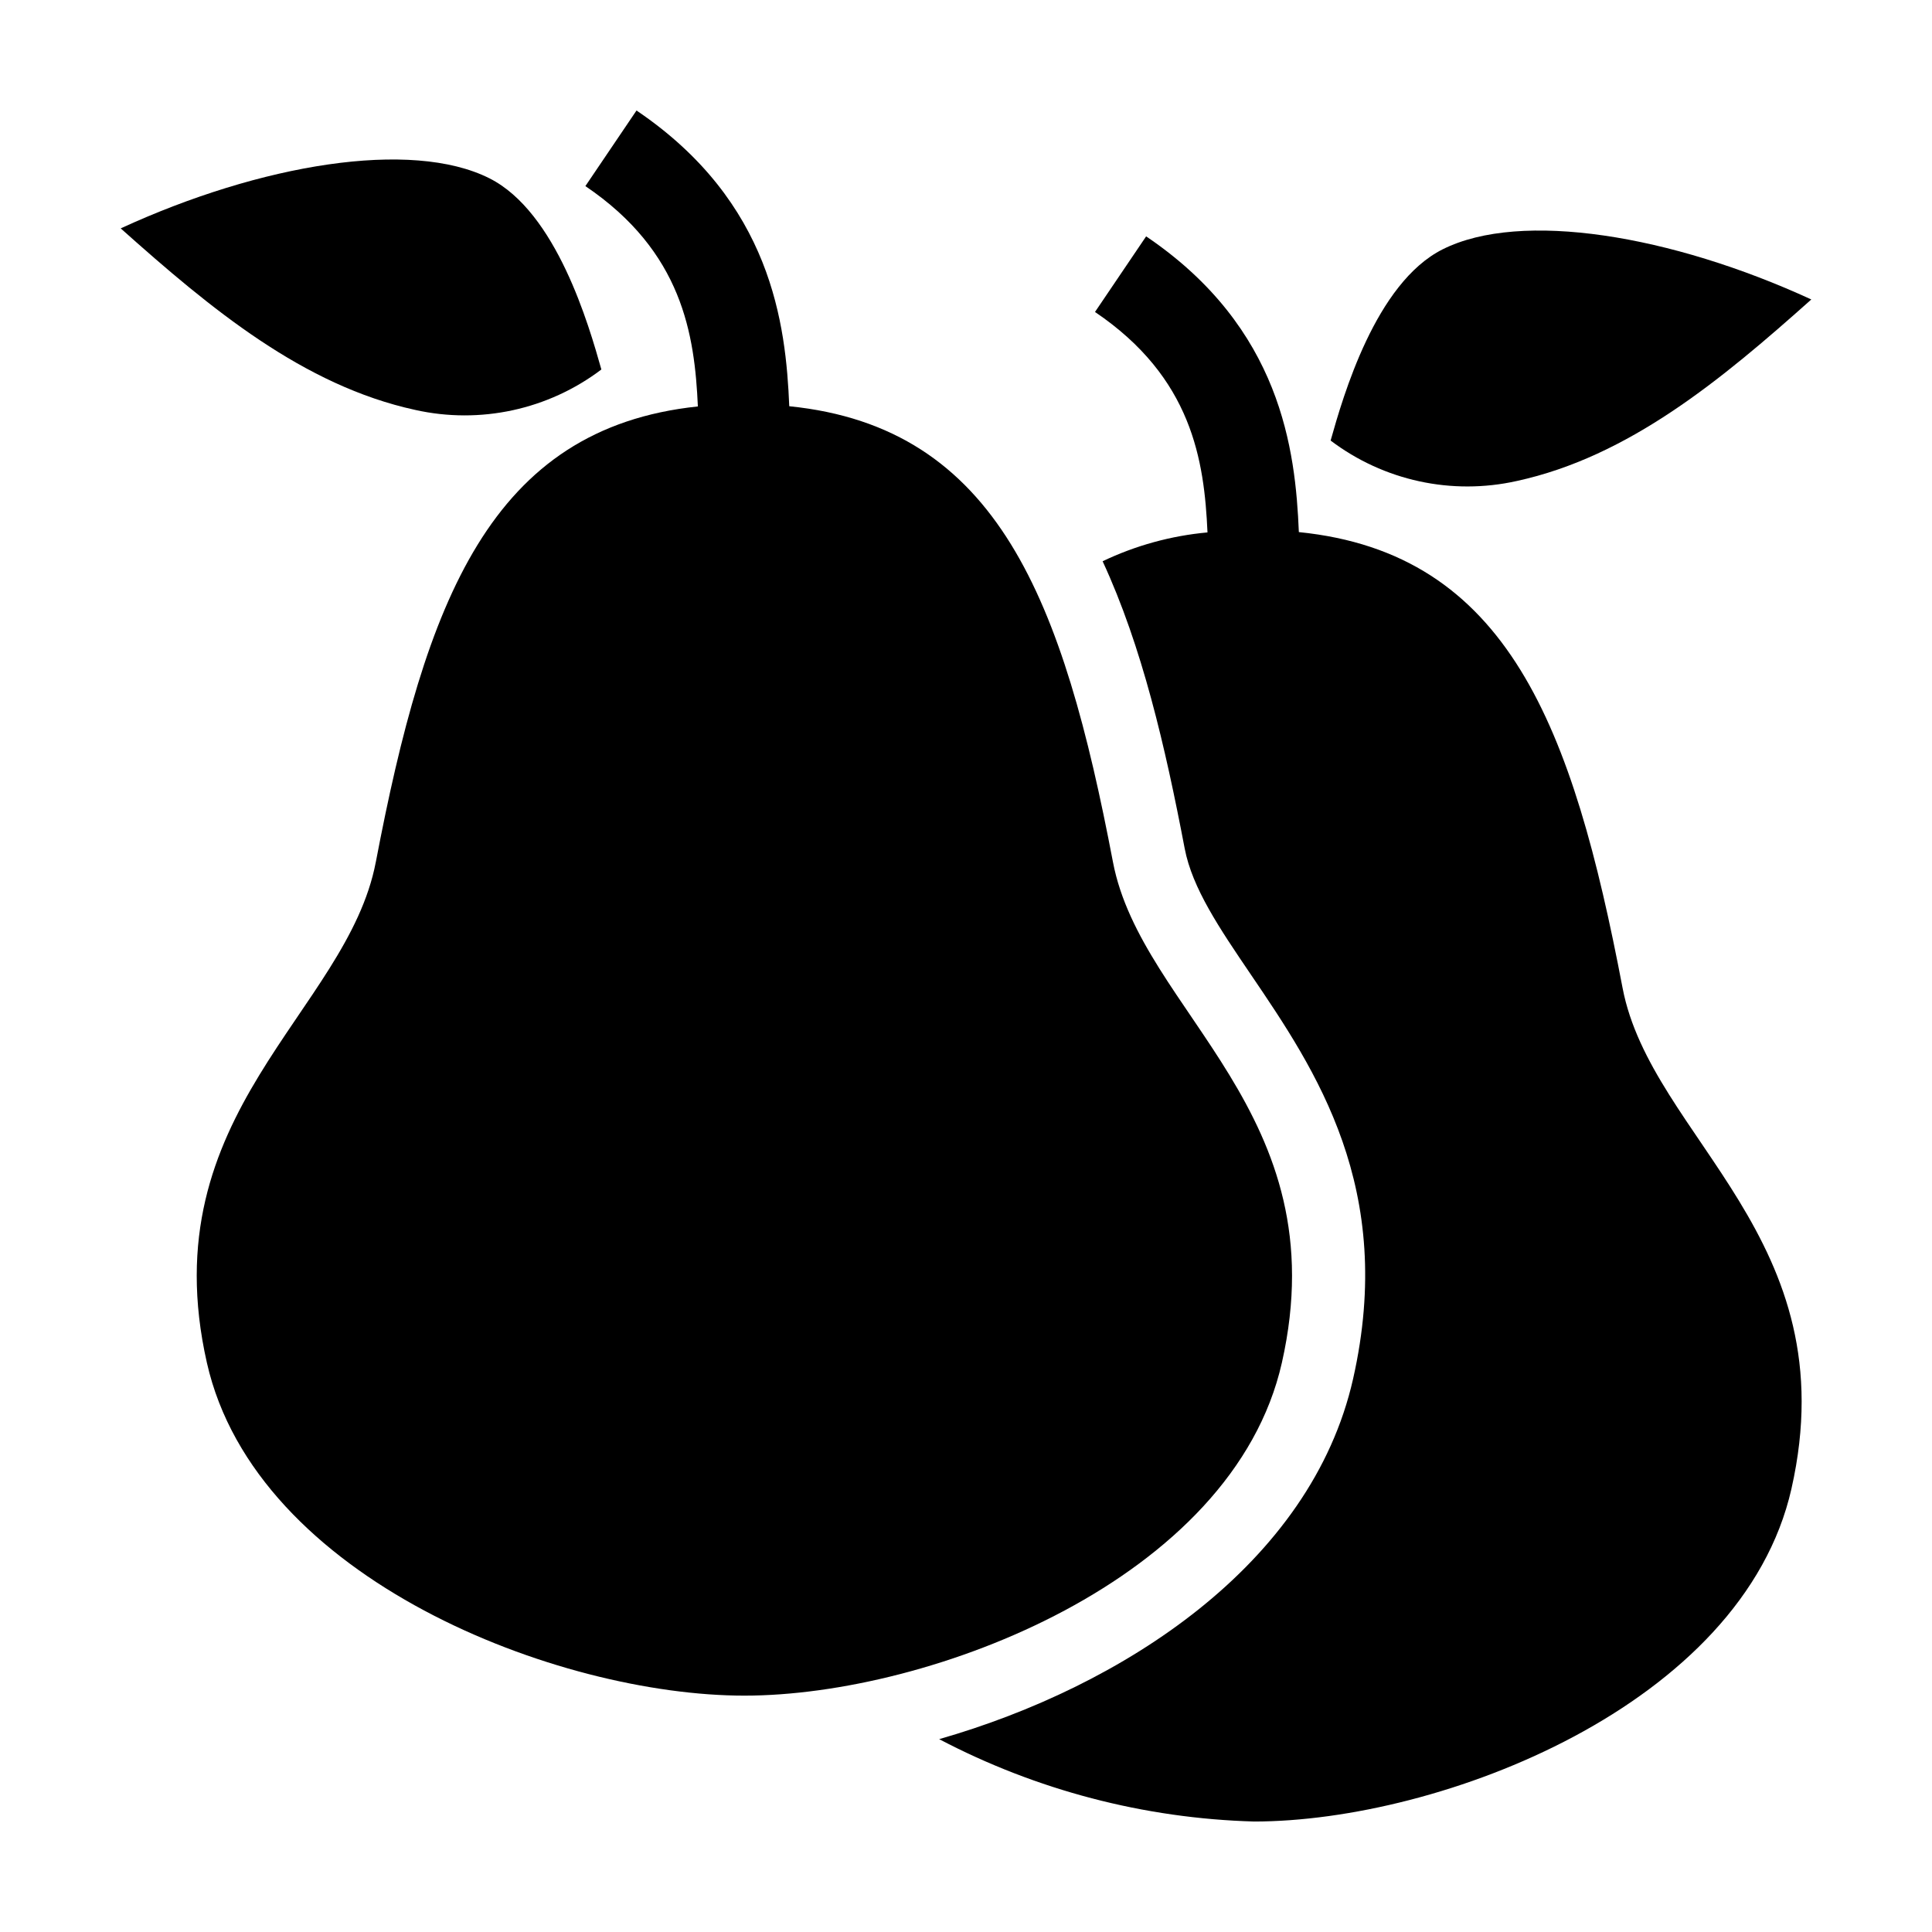
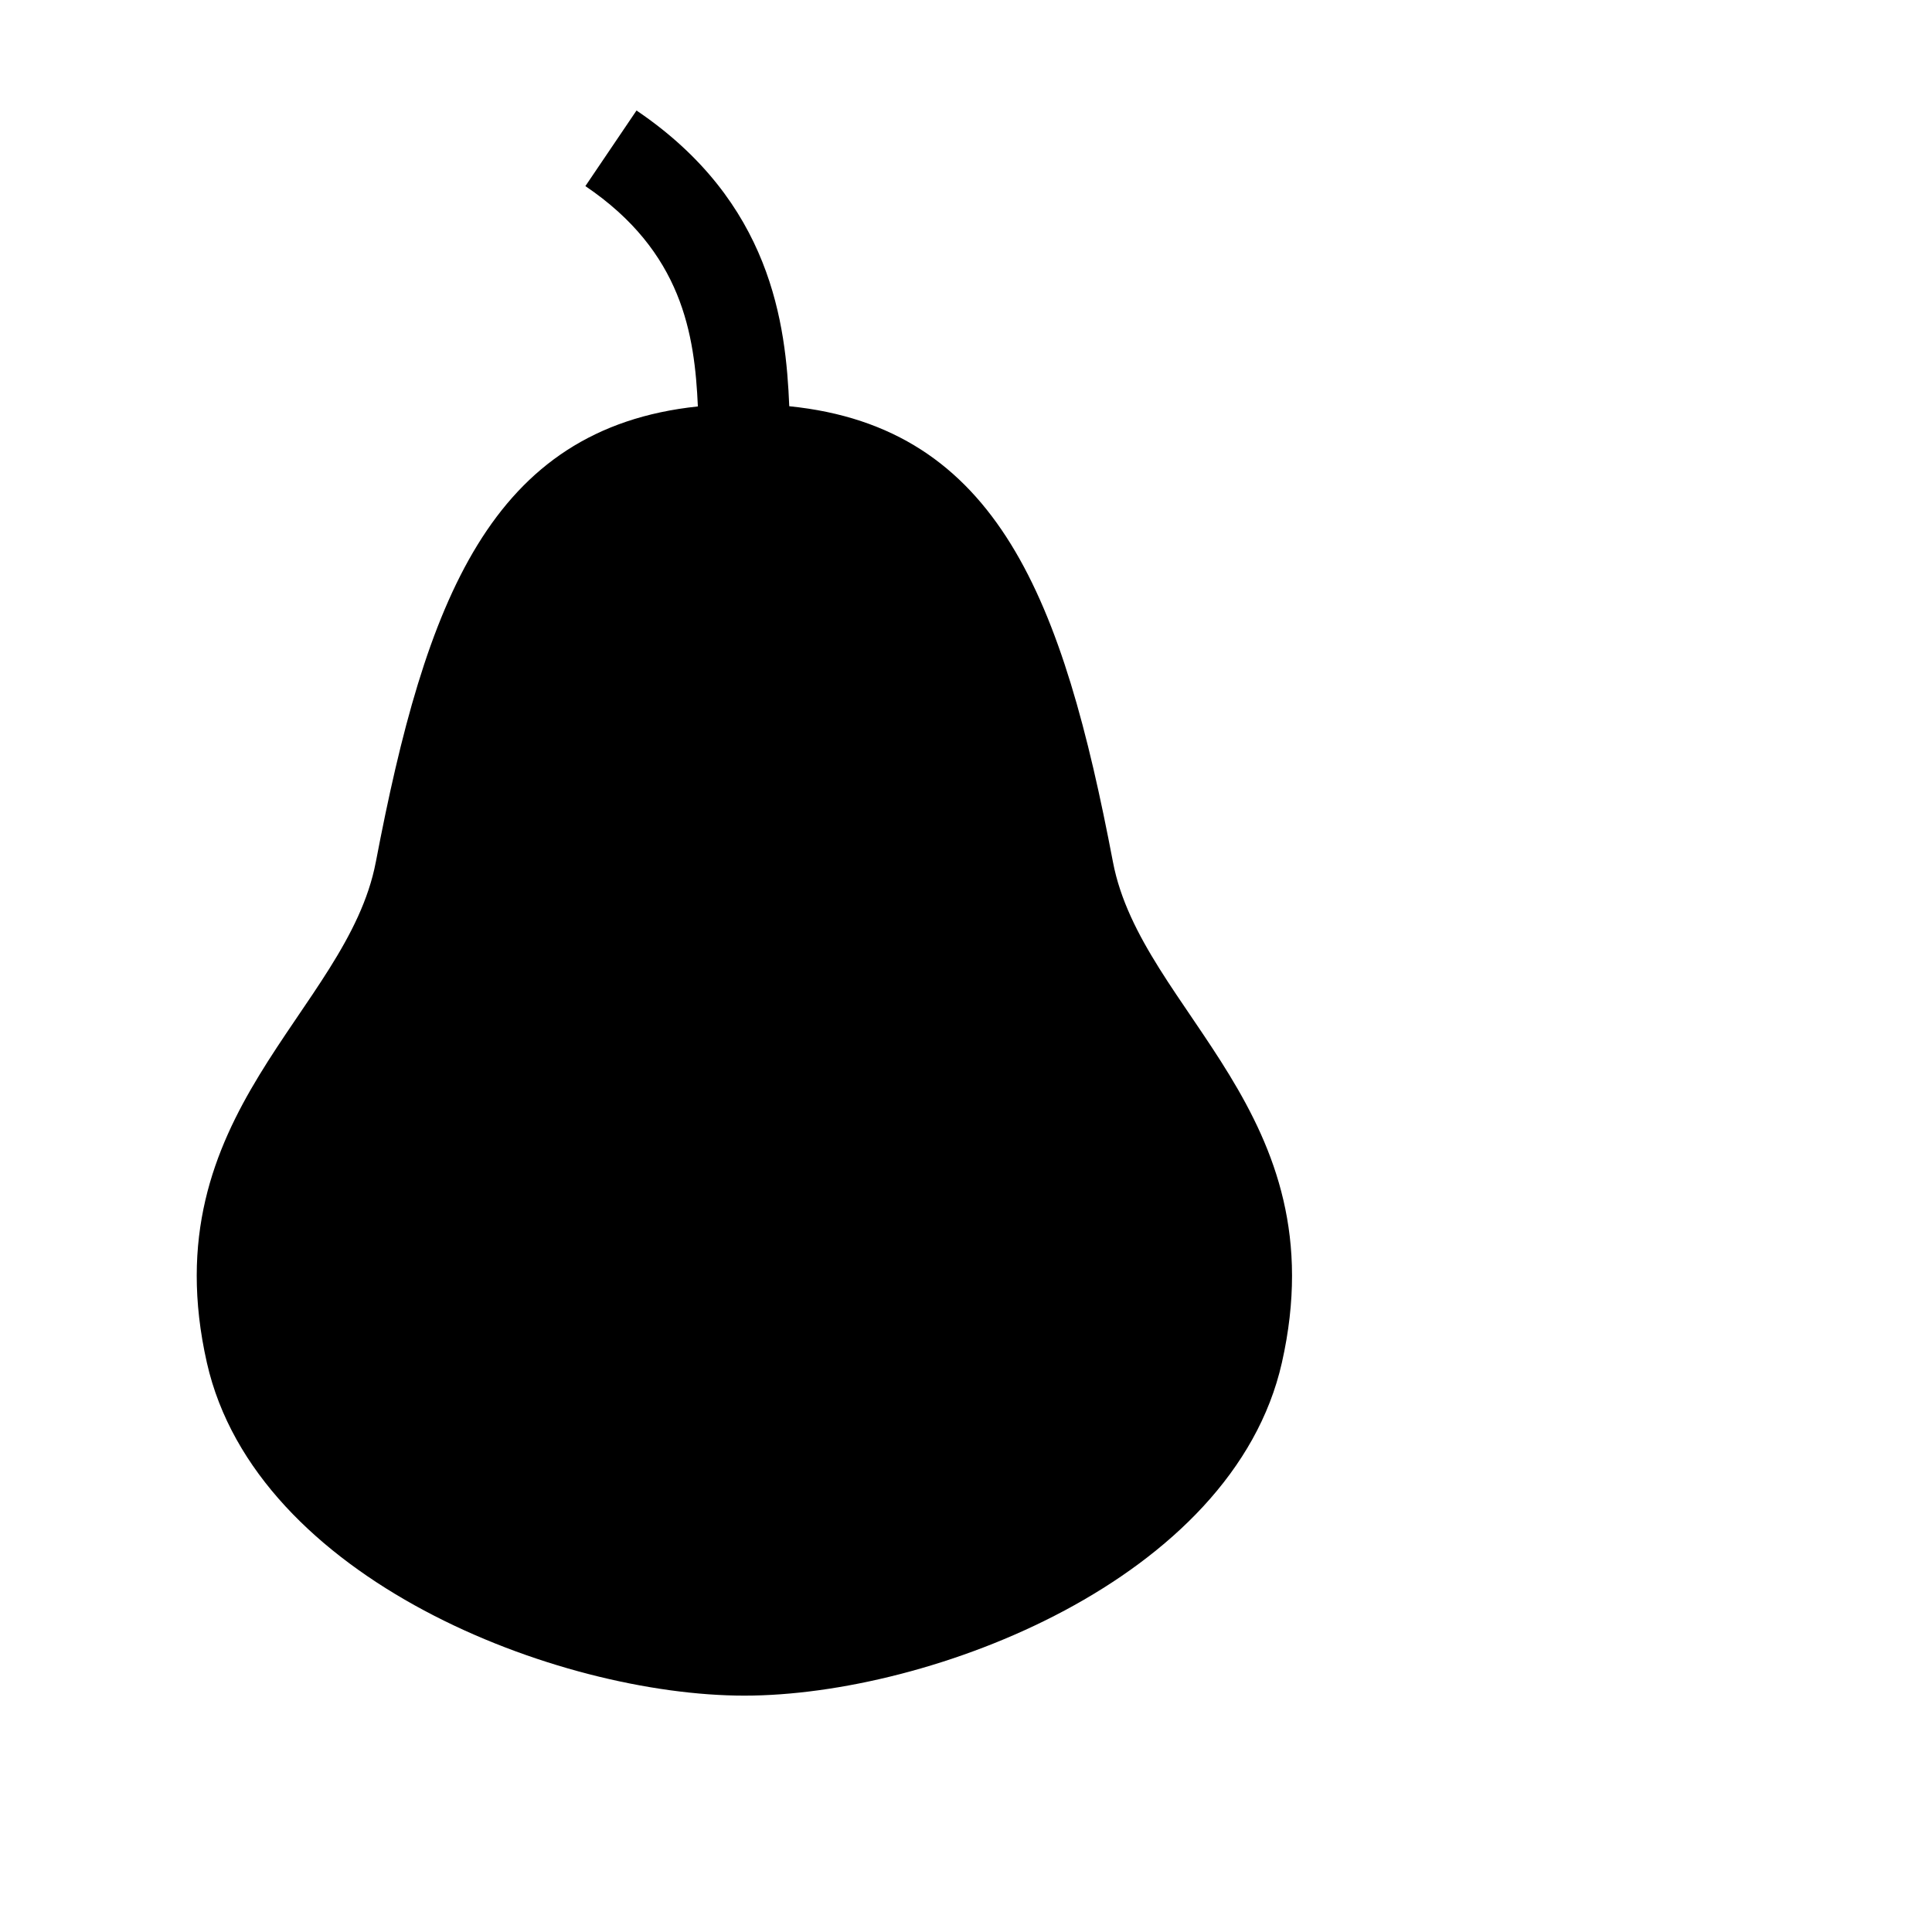
<svg xmlns="http://www.w3.org/2000/svg" fill="#000000" width="800px" height="800px" version="1.1" viewBox="144 144 512 512">
  <g>
-     <path d="m526.32 210.07c-17.797 8.934-26.398 39-29.691 50.68 14.07 10.652 32.113 14.57 49.332 10.719 29.625-6.445 54.125-26.742 78.055-48.109-37.055-17.051-76.949-23.699-97.695-13.289z" />
-     <path d="m303.37 241.92c-3.293-11.68-11.895-41.746-29.691-50.68-20.746-10.41-60.637-3.762-97.691 13.285 23.926 21.367 48.43 41.664 78.055 48.109h-0.004c17.219 3.852 35.262-0.066 49.332-10.715z" />
    <path d="m243.59 372.46c-7.609 39.902-59.754 66.344-44.762 132.69 12.992 57.48 93.133 88.211 142.44 88.211s129.45-30.73 142.44-88.215c14.992-66.344-37.152-92.789-44.762-132.69-13.195-69.219-30.379-115.21-85.785-120.8-0.898-21.727-4.633-54.133-40.48-78.371l-13.551 20.035c25.742 17.406 28.957 39.336 29.812 58.391-55.051 5.797-72.184 51.715-85.348 120.75z" />
-     <path d="m618.76 538.5c14.992-66.344-37.152-92.789-44.762-132.69-13.199-69.223-30.379-115.21-85.789-120.8-0.898-21.719-4.629-54.133-40.473-78.371l-13.551 20.035c25.746 17.41 28.957 39.348 29.812 58.418v0.004c-9.645 0.879-19.055 3.465-27.793 7.641 10.461 22.555 16.617 49.195 21.746 76.102 2.012 10.551 9.215 21.156 17.547 33.438 17.145 25.258 38.48 56.691 27.082 107.15-11.109 49.148-61.035 81.523-109.69 95.465 25.785 13.535 54.32 21.004 83.43 21.828 49.305 0 129.45-30.73 142.44-88.211z" />
  </g>
</svg>